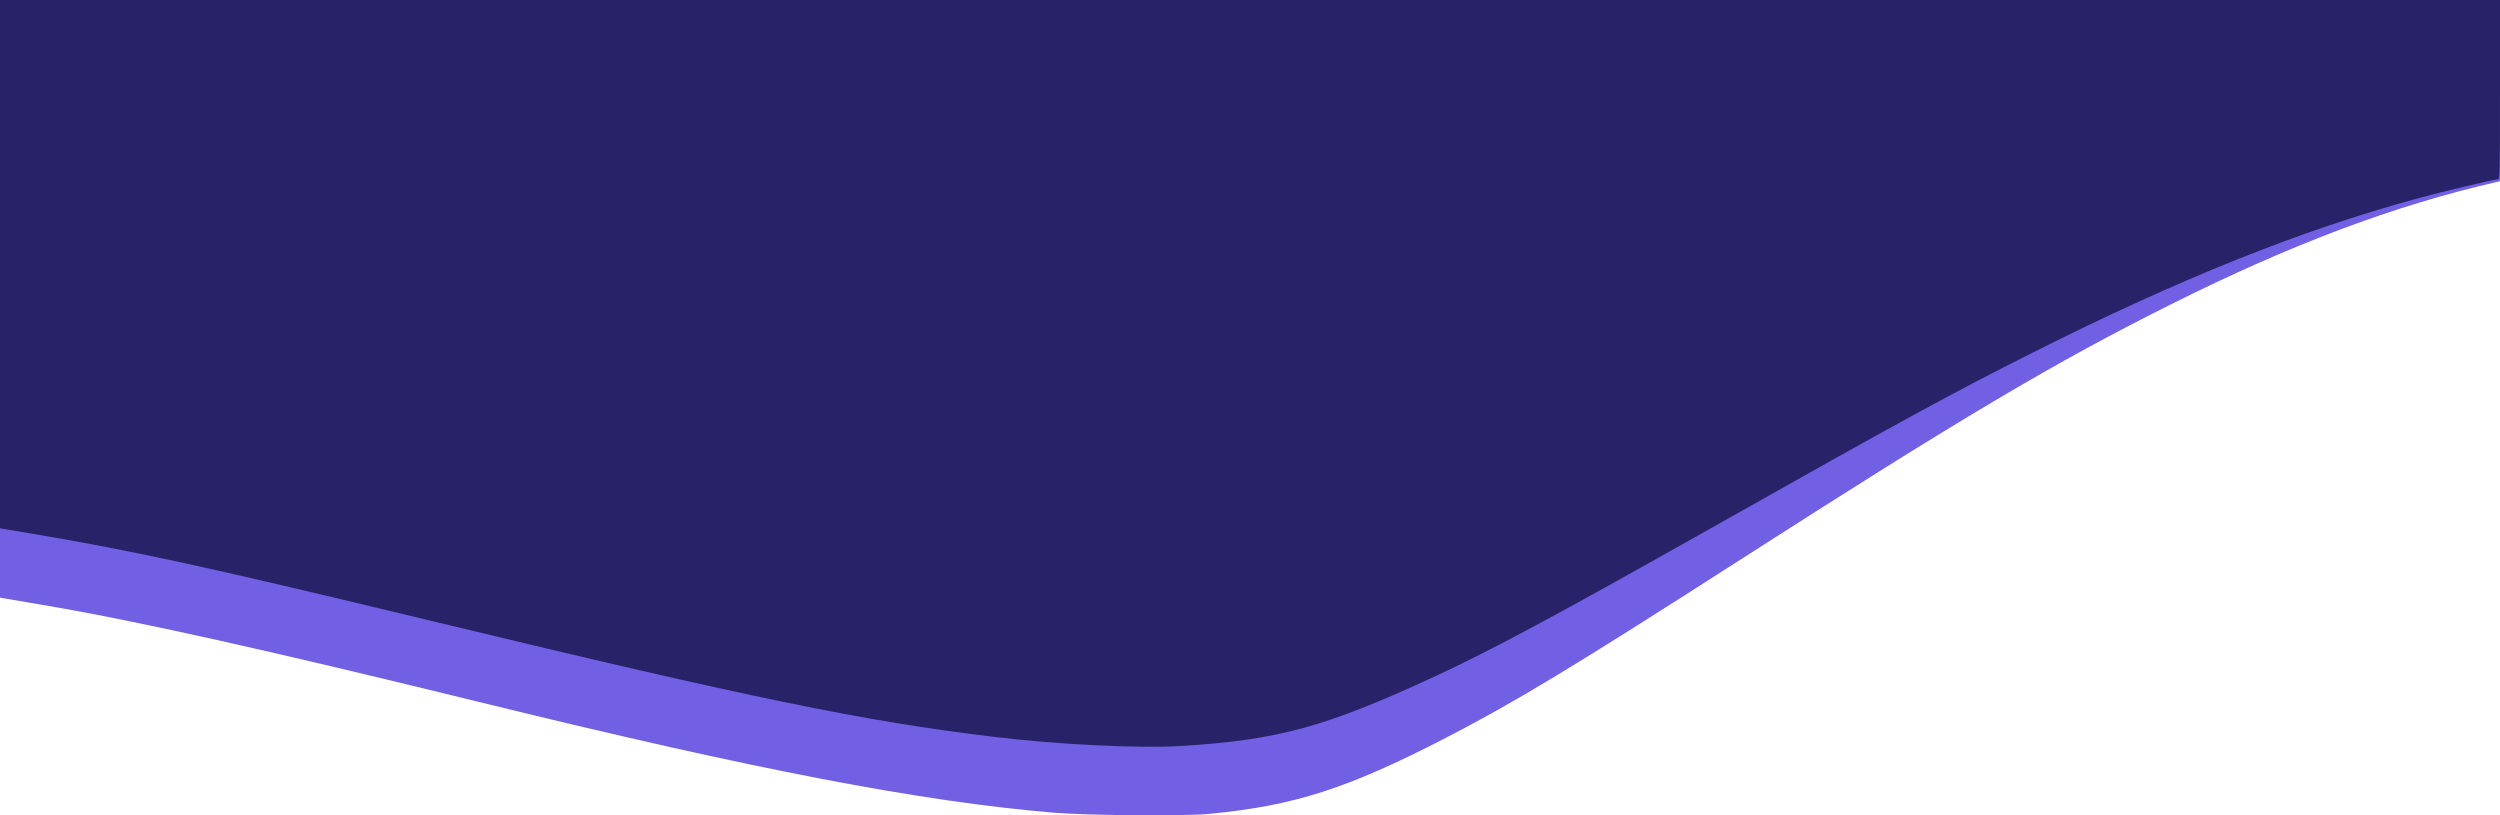
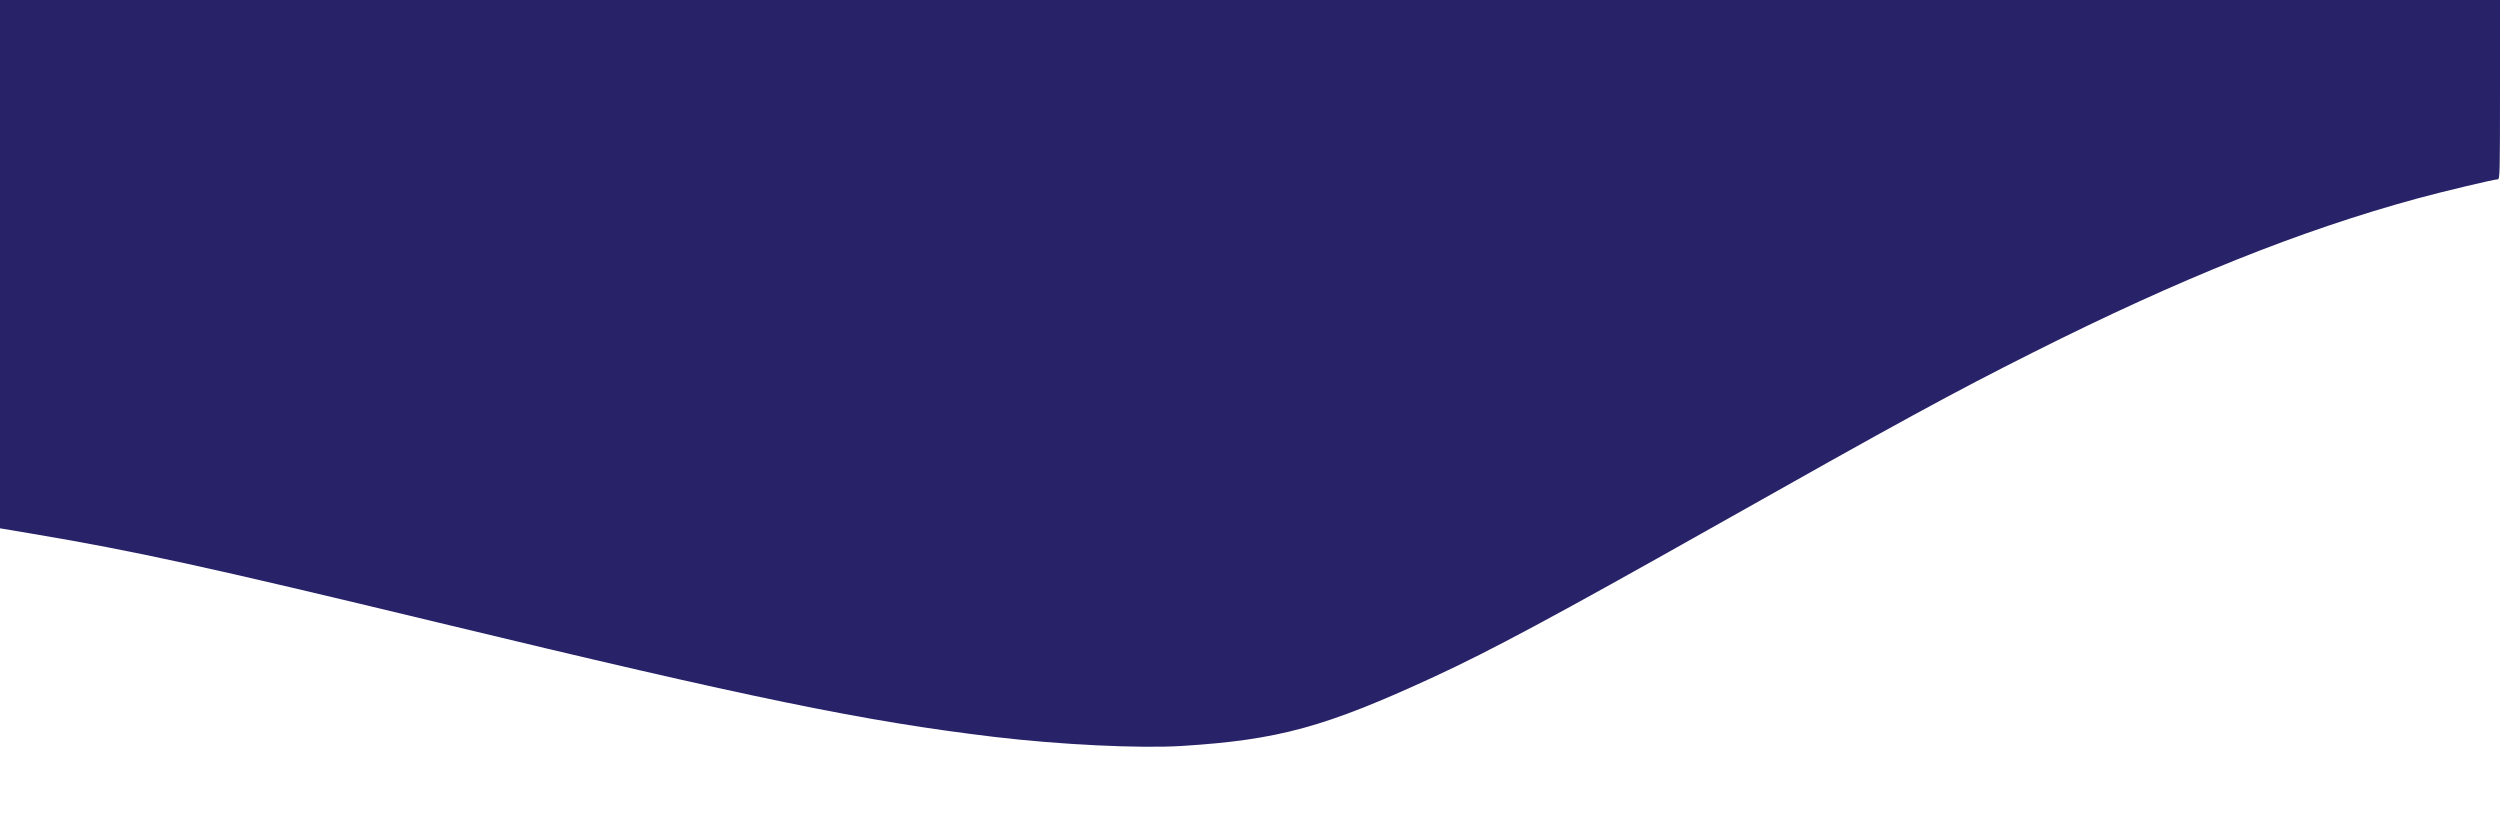
<svg xmlns="http://www.w3.org/2000/svg" xmlns:ns1="http://www.inkscape.org/namespaces/inkscape" xmlns:ns2="http://sodipodi.sourceforge.net/DTD/sodipodi-0.dtd" width="503.502mm" height="164.206mm" viewBox="0 0 503.502 164.206" version="1.1" id="svg8" ns1:version="0.92.4 (5da689c313, 2019-01-14)" ns2:docname="vague_bleue_down_gauche.svg">
  <defs id="defs2" />
  <ns2:namedview id="base" pagecolor="#ffffff" bordercolor="#666666" borderopacity="1.0" ns1:pageopacity="0.0" ns1:pageshadow="2" ns1:zoom="0.35" ns1:cx="1478.7604" ns1:cy="97.524369" ns1:document-units="mm" ns1:current-layer="g862" showgrid="false" ns1:window-width="1920" ns1:window-height="1017" ns1:window-x="-8" ns1:window-y="-8" ns1:window-maximized="1" ns1:snap-global="false" fit-margin-top="0" fit-margin-left="0" fit-margin-right="0" fit-margin-bottom="0" />
  <g ns1:label="Layer 1" ns1:groupmode="layer" id="layer1" transform="translate(-60.812,97.135)">
    <g id="g862" transform="matrix(-1,0,0,1,216.043,-133.463)">
-       <path style="fill:#7160e4;stroke-width:0.265" d="m -348.271,36.329 v 18.251 18.252 l 0.728,0.167 c 20.543,4.713 41.243,12.485 65.418,24.562 23.533,11.756 42.256,22.861 87.312,51.786 32.959,21.159 44.987,28.431 58.87,35.593 19.84,10.235 30.457,13.647 47.625,15.303 5.075,0.49 24.556,0.334 31.485,-0.252 26.626,-2.251 60.103,-8.679 113.771,-21.846 45.552,-11.176 71.402,-16.924 90.355,-20.094 3.565,-0.596 6.81,-1.15 7.21,-1.231 l 0.728,-0.147 V 96.5 36.329 H -96.52 Z" id="path866" ns1:connector-curvature="0" ns2:nodetypes="ccccssscssccccccc" />
-       <path style="fill:#282369;stroke-width:0.265" d="m -348.271,36.329 v 18.058 c 0,17.021 0.027,18.058 0.463,18.058 0.724,0.001 11.091,2.469 16.073,3.827 23.591,6.427 47.816,16.124 77.39,30.98 16.4,8.238 26.684,13.849 64.956,35.438 31.218,17.609 44.404,24.686 55.827,29.96 21.937,10.128 31.303,12.694 50.8,13.917 8.389,0.526 24.619,-0.257 37.703,-1.821 26.175,-3.128 48.71,-7.761 112.031,-23.033 46.53,-11.222 61.02,-14.394 81.578,-17.857 l 6.681,-1.125 V 89.529 36.329 H -96.52 Z" id="path864" ns1:connector-curvature="0" />
+       <path style="fill:#282369;stroke-width:0.265" d="m -348.271,36.329 v 18.058 c 0,17.021 0.027,18.058 0.463,18.058 0.724,0.001 11.091,2.469 16.073,3.827 23.591,6.427 47.816,16.124 77.39,30.98 16.4,8.238 26.684,13.849 64.956,35.438 31.218,17.609 44.404,24.686 55.827,29.96 21.937,10.128 31.303,12.694 50.8,13.917 8.389,0.526 24.619,-0.257 37.703,-1.821 26.175,-3.128 48.71,-7.761 112.031,-23.033 46.53,-11.222 61.02,-14.394 81.578,-17.857 l 6.681,-1.125 V 89.529 36.329 Z" id="path864" ns1:connector-curvature="0" />
    </g>
  </g>
</svg>